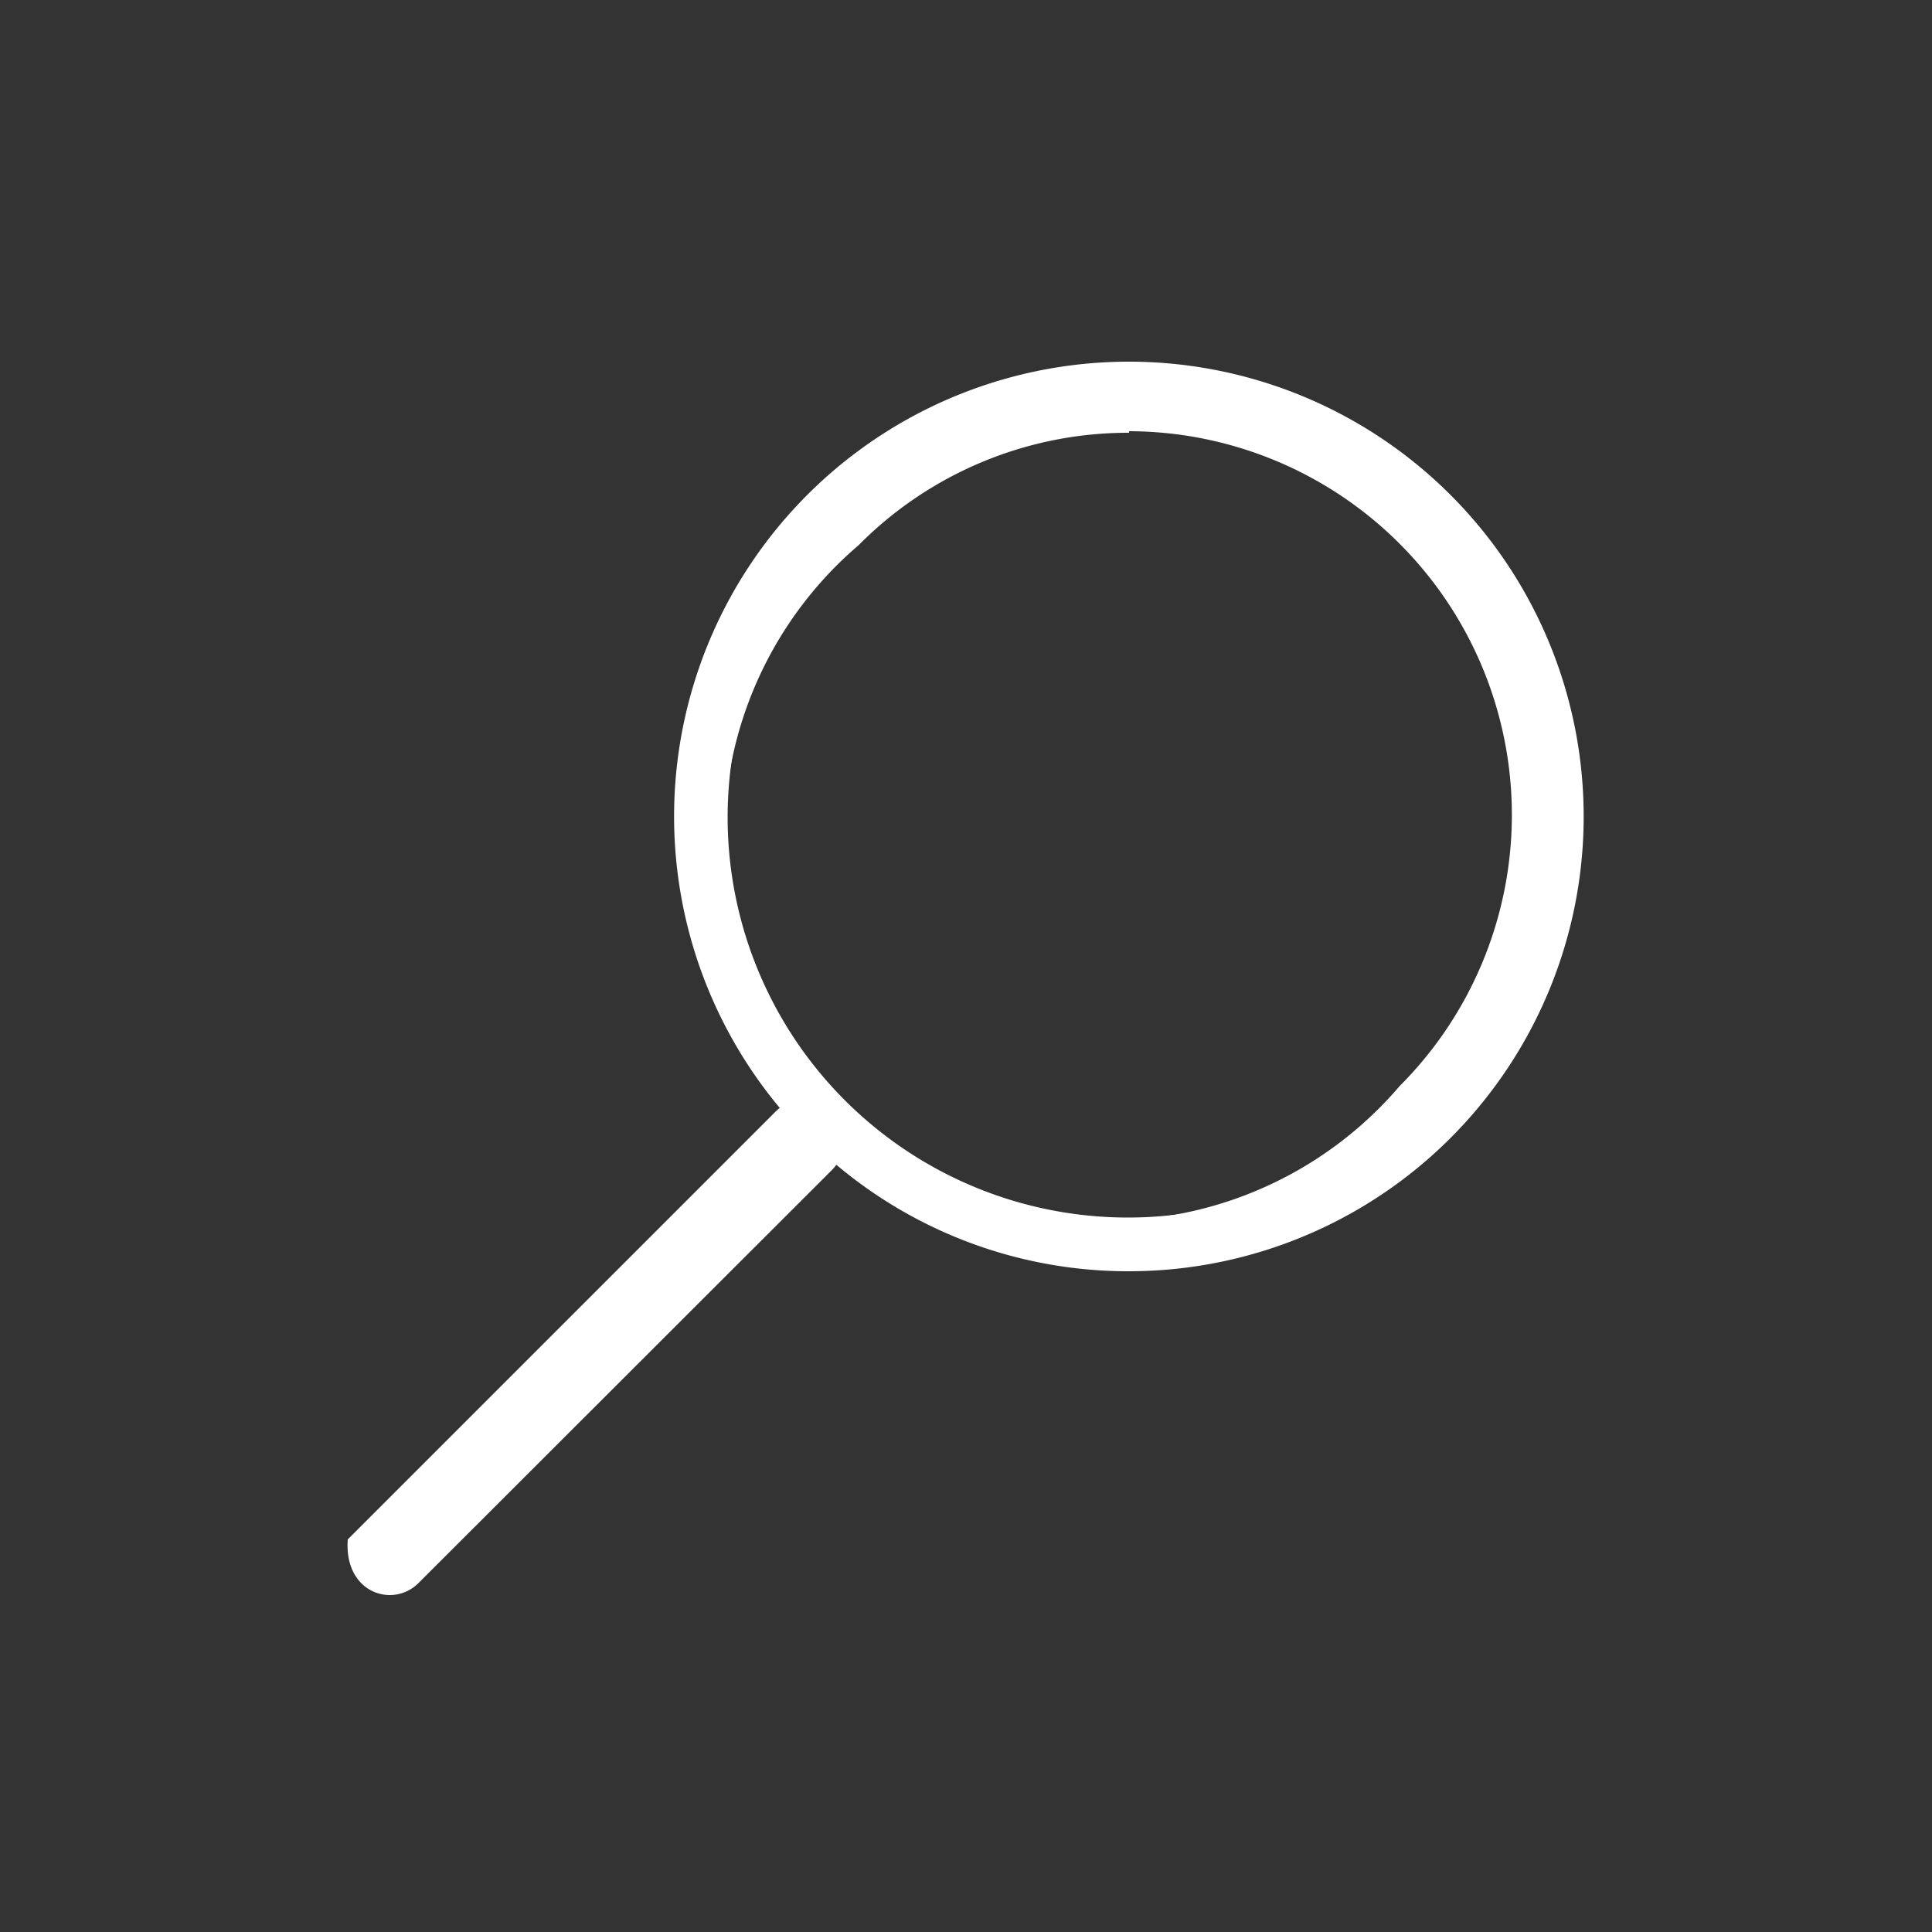
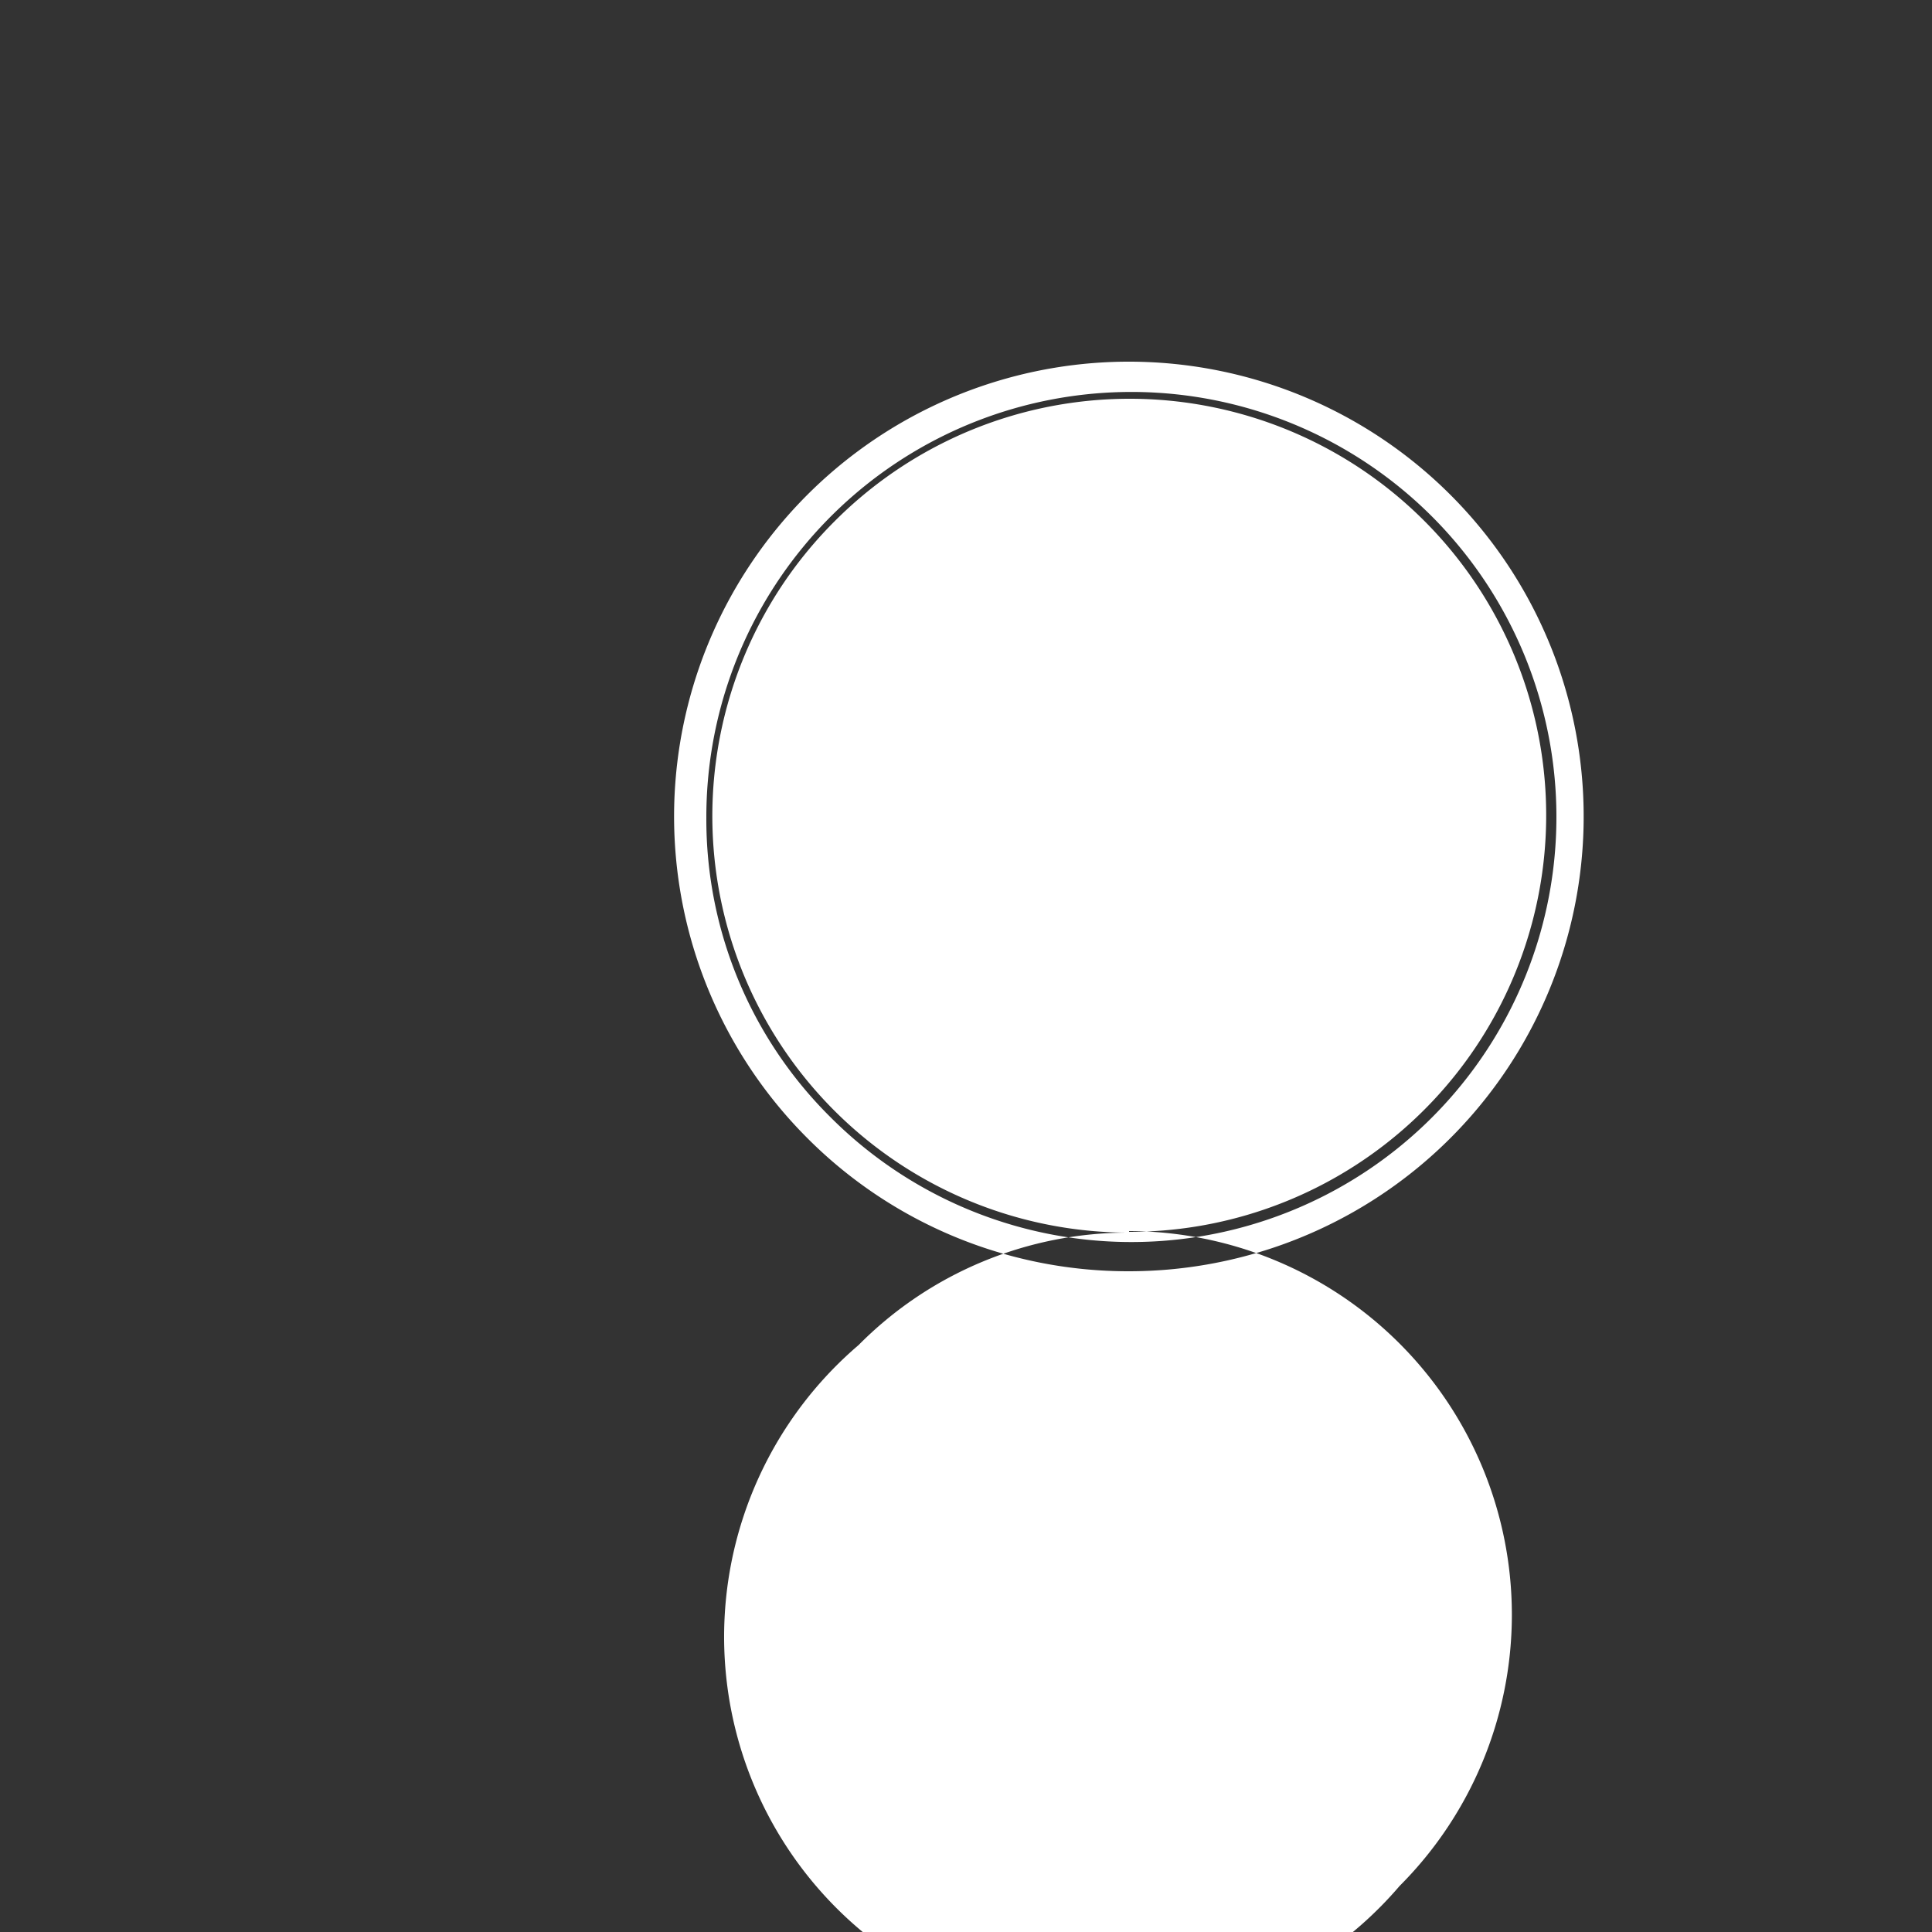
<svg xmlns="http://www.w3.org/2000/svg" id="Layer_1" data-name="Layer 1" viewBox="0 0 50 50">
  <rect x="0" y="0" width="50" height="50" fill="#333333" stroke="none" />
-   <path d="M21.18,29.15a11.37,11.37,0,1,1,8,3.33A11.39,11.39,0,0,1,21.18,29.15Zm.72-15.36a10.36,10.36,0,1,0,7.32-3A10.25,10.25,0,0,0,21.9,13.79Z" fill="#fff" />
-   <path d="M29.22,32.9a11.72,11.72,0,0,1-8.34-3.46h0a11.77,11.77,0,1,1,8.34,3.46Zm-7.74-4a11,11,0,1,0-3.2-7.74,10.85,10.85,0,0,0,3.2,7.74Zm7.74,3A10.78,10.78,0,0,1,21.6,13.49h0a10.78,10.78,0,1,1,7.62,18.39Zm0-20.7a9.82,9.82,0,0,0-7,2.91h0a9.93,9.93,0,1,0,14,14,9.93,9.93,0,0,0-7-16.95Z" fill="#fff" />
-   <path d="M10.09,41.28a1.05,1.05,0,0,0,.74-.31L21.52,30.29a1.1,1.1,0,0,0,.11-1.45,1.05,1.05,0,0,0-1.55-.08L9,39.84C8.93,40.8,9.51,41.28,10.09,41.28Z" fill="#fff" />
+   <path d="M29.22,32.9a11.72,11.72,0,0,1-8.34-3.46h0a11.77,11.77,0,1,1,8.34,3.46Zm-7.74-4a11,11,0,1,0-3.2-7.74,10.85,10.85,0,0,0,3.2,7.74Zm7.74,3A10.78,10.78,0,0,1,21.6,13.49h0a10.78,10.78,0,1,1,7.62,18.39Za9.82,9.82,0,0,0-7,2.91h0a9.93,9.93,0,1,0,14,14,9.93,9.93,0,0,0-7-16.95Z" fill="#fff" />
</svg>